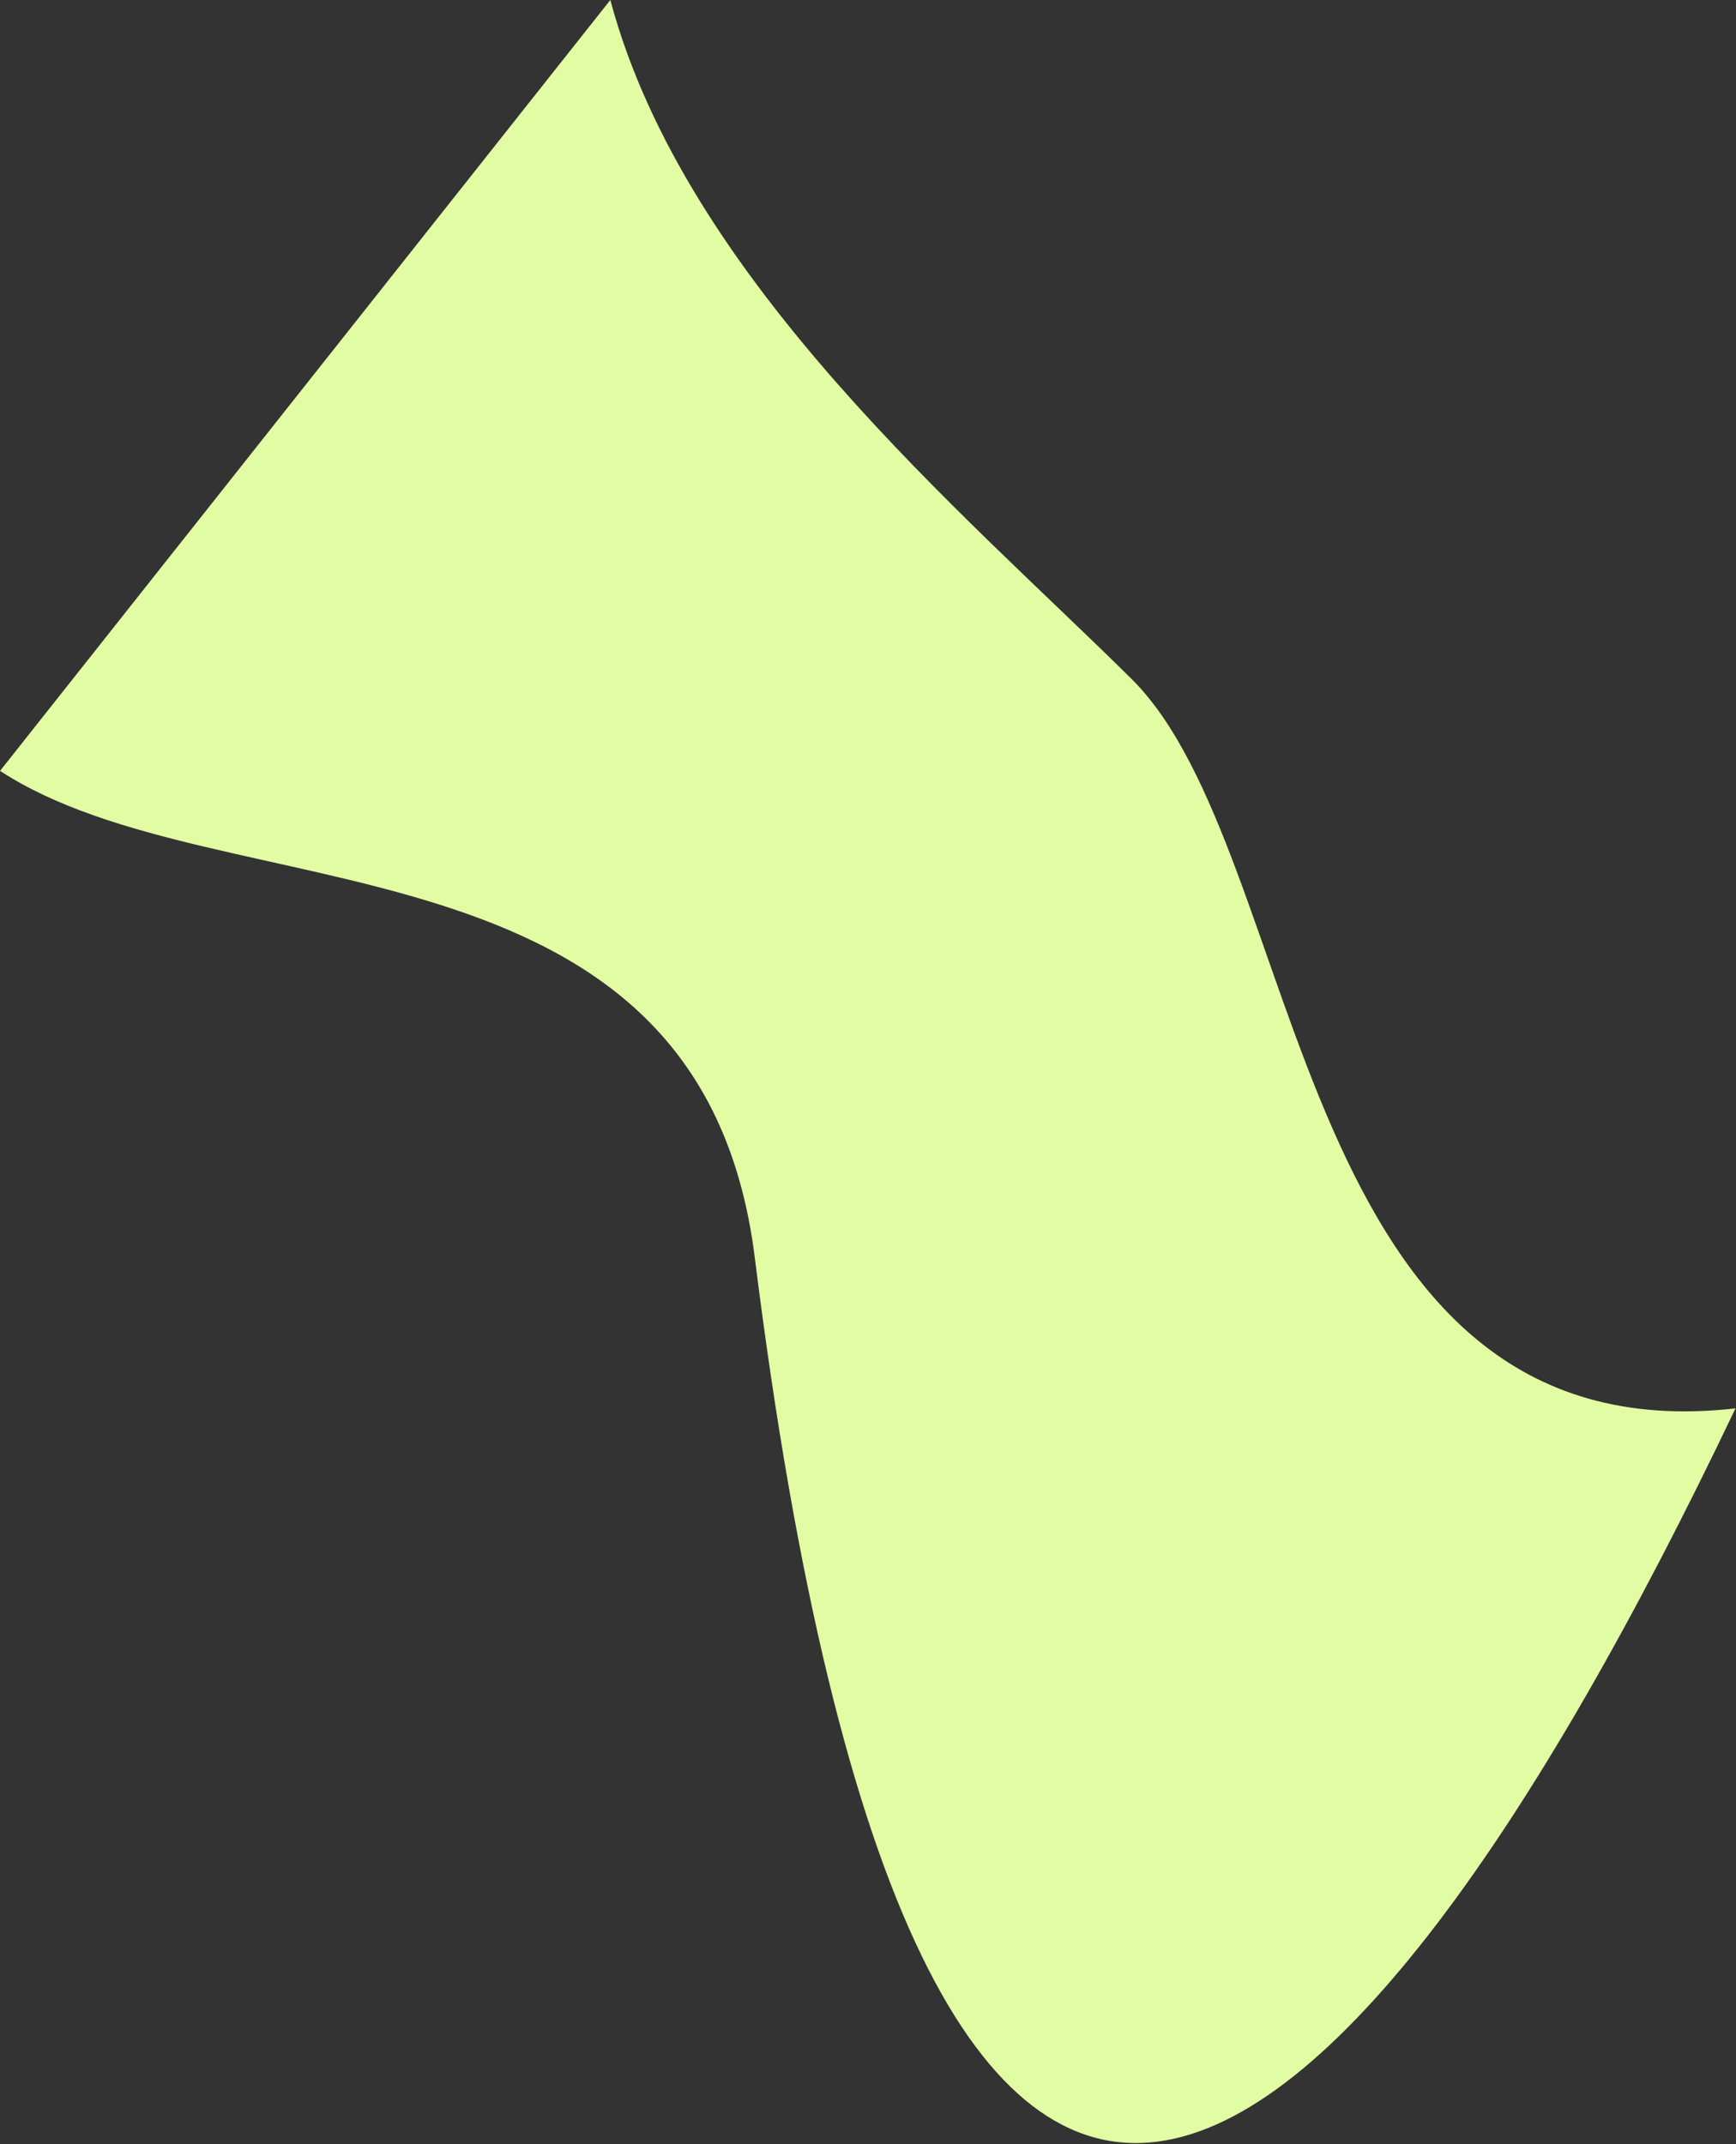
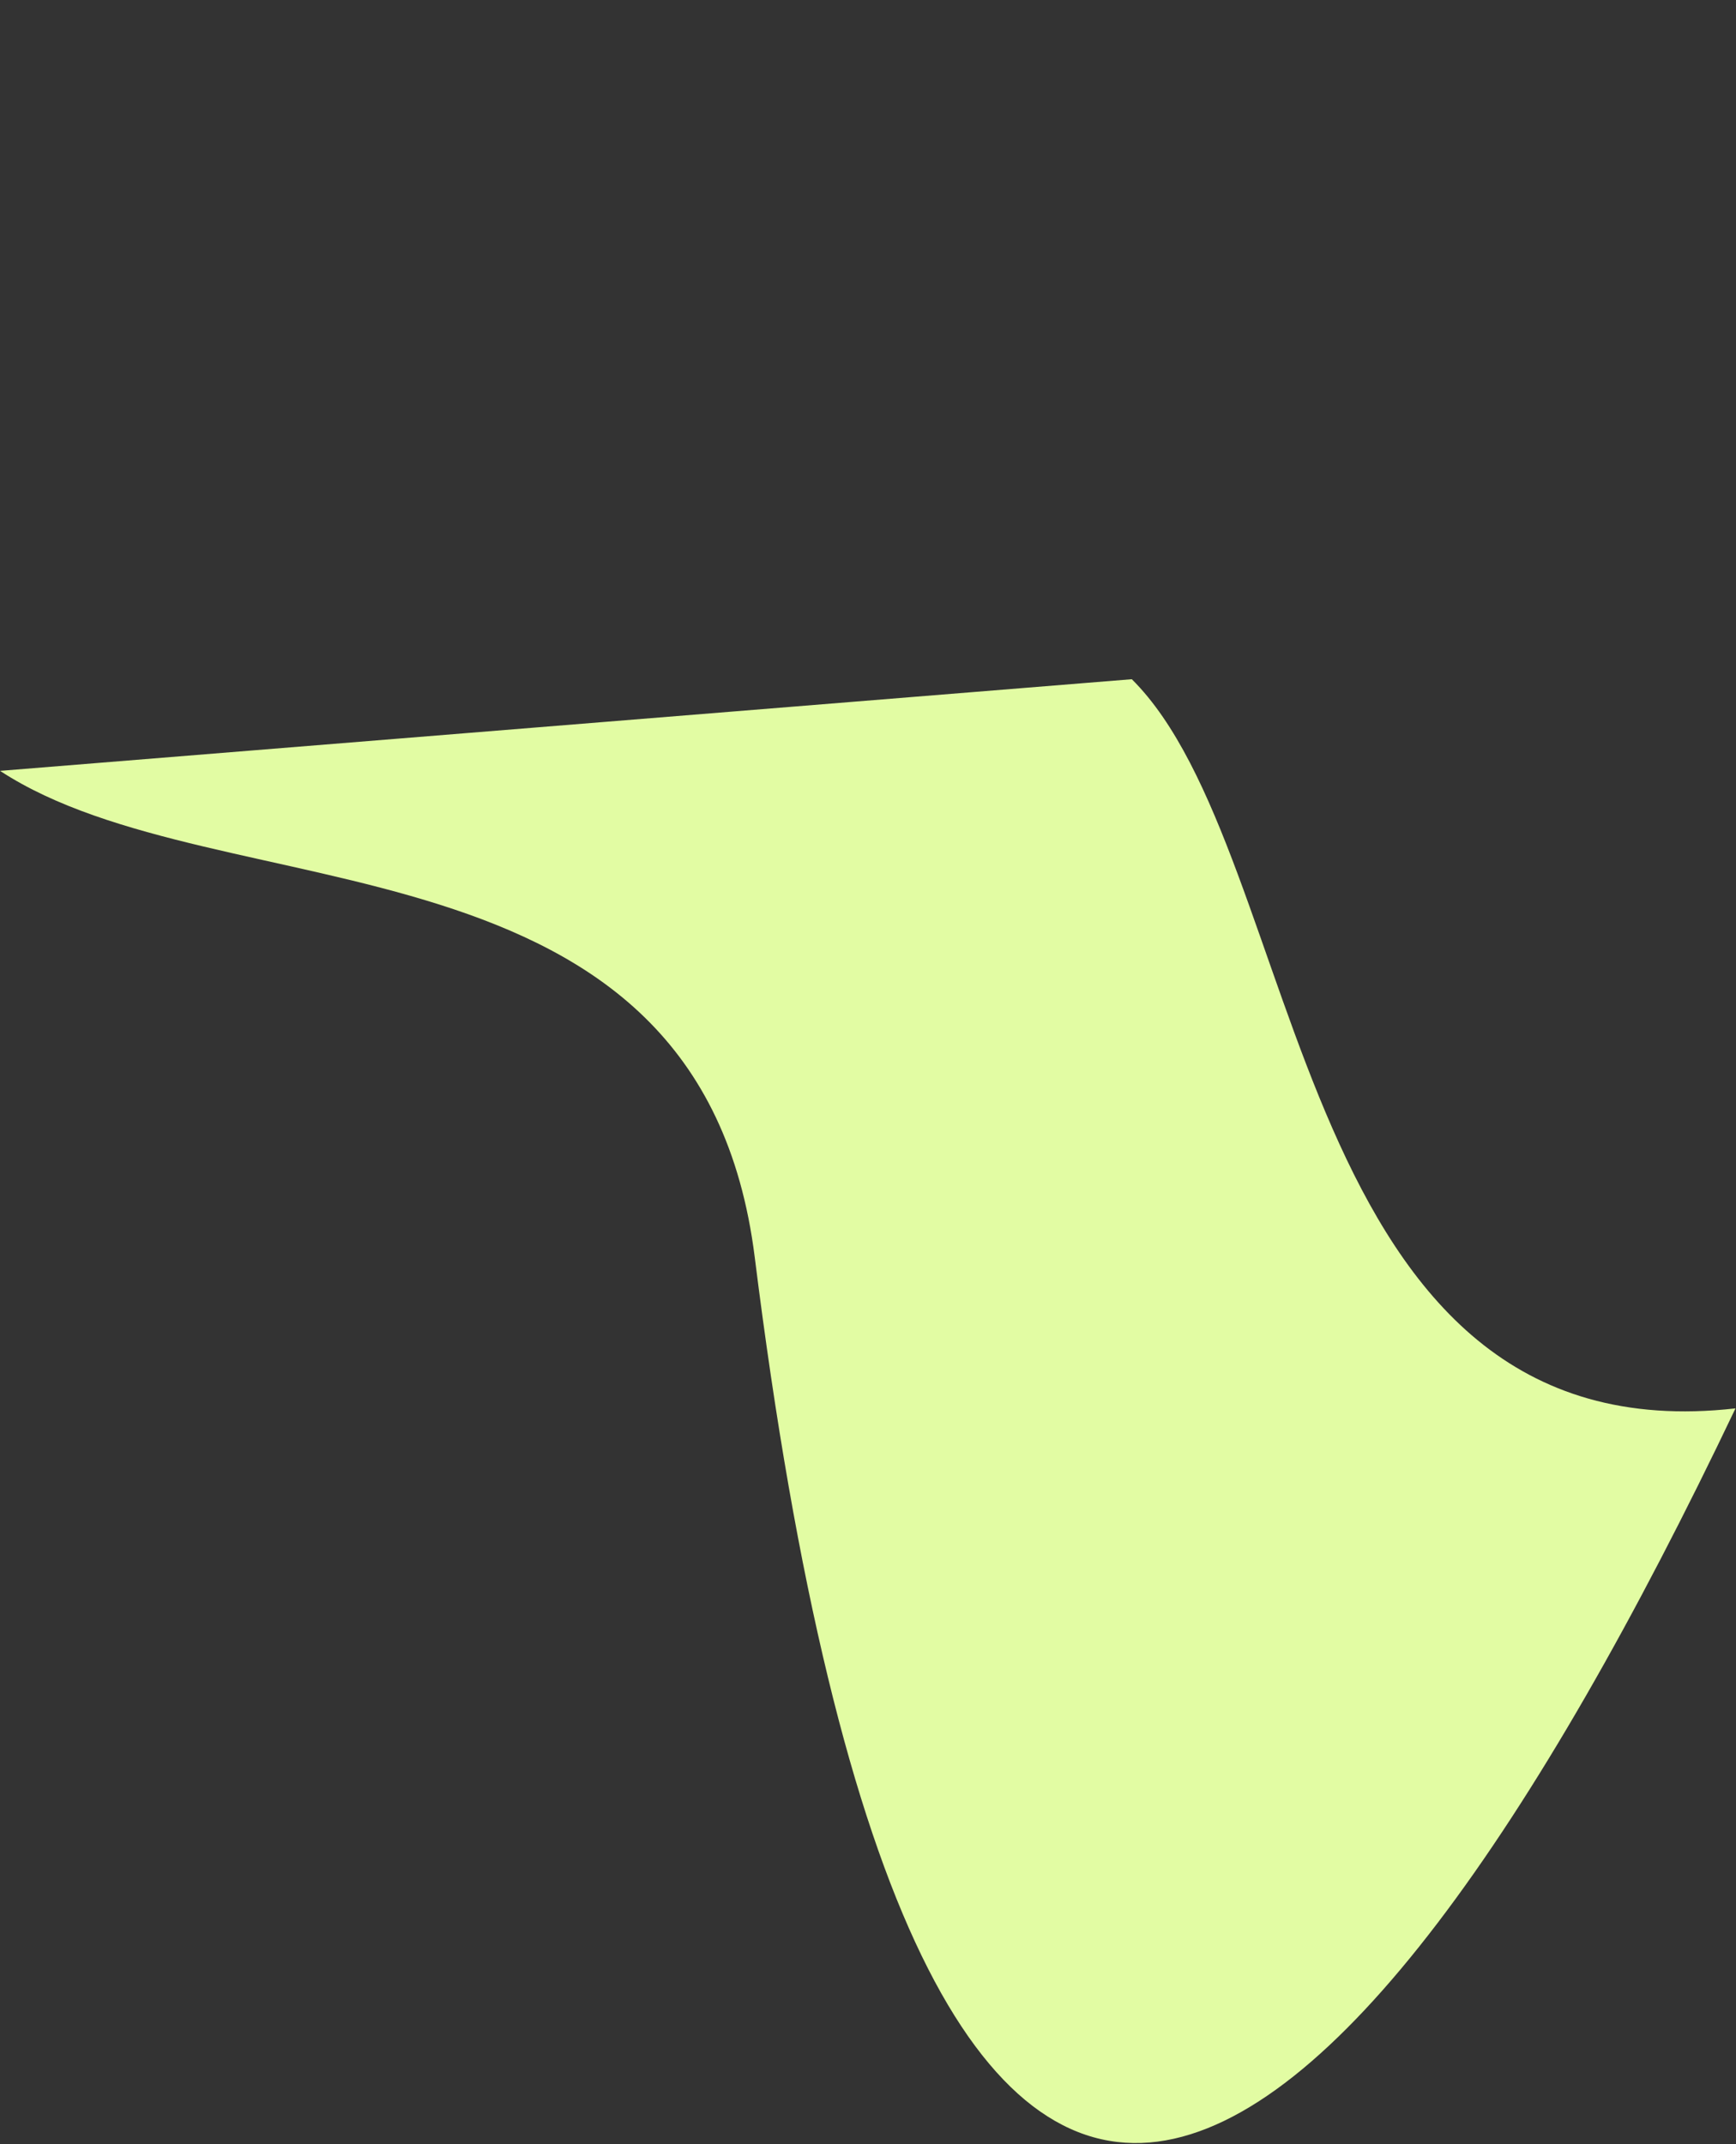
<svg xmlns="http://www.w3.org/2000/svg" width="1069" height="1320" viewBox="0 0 1069 1320" fill="none">
  <rect x="0" y="0" width="1069" height="1320" fill="#333333" stroke="none" />
-   <path d="M0.039 474.602C136.041 563.645 431.181 505.385 464.78 774.226C566.359 1587 823.359 1382 1068.69 867.103C793.971 898.162 805.335 525.742 696.952 418.173C594.96 316.947 422.092 173.09 375.831 -0L0.039 474.602Z" fill="#E2FCA3" />
+   <path d="M0.039 474.602C136.041 563.645 431.181 505.385 464.78 774.226C566.359 1587 823.359 1382 1068.69 867.103C793.971 898.162 805.335 525.742 696.952 418.173L0.039 474.602Z" fill="#E2FCA3" />
</svg>